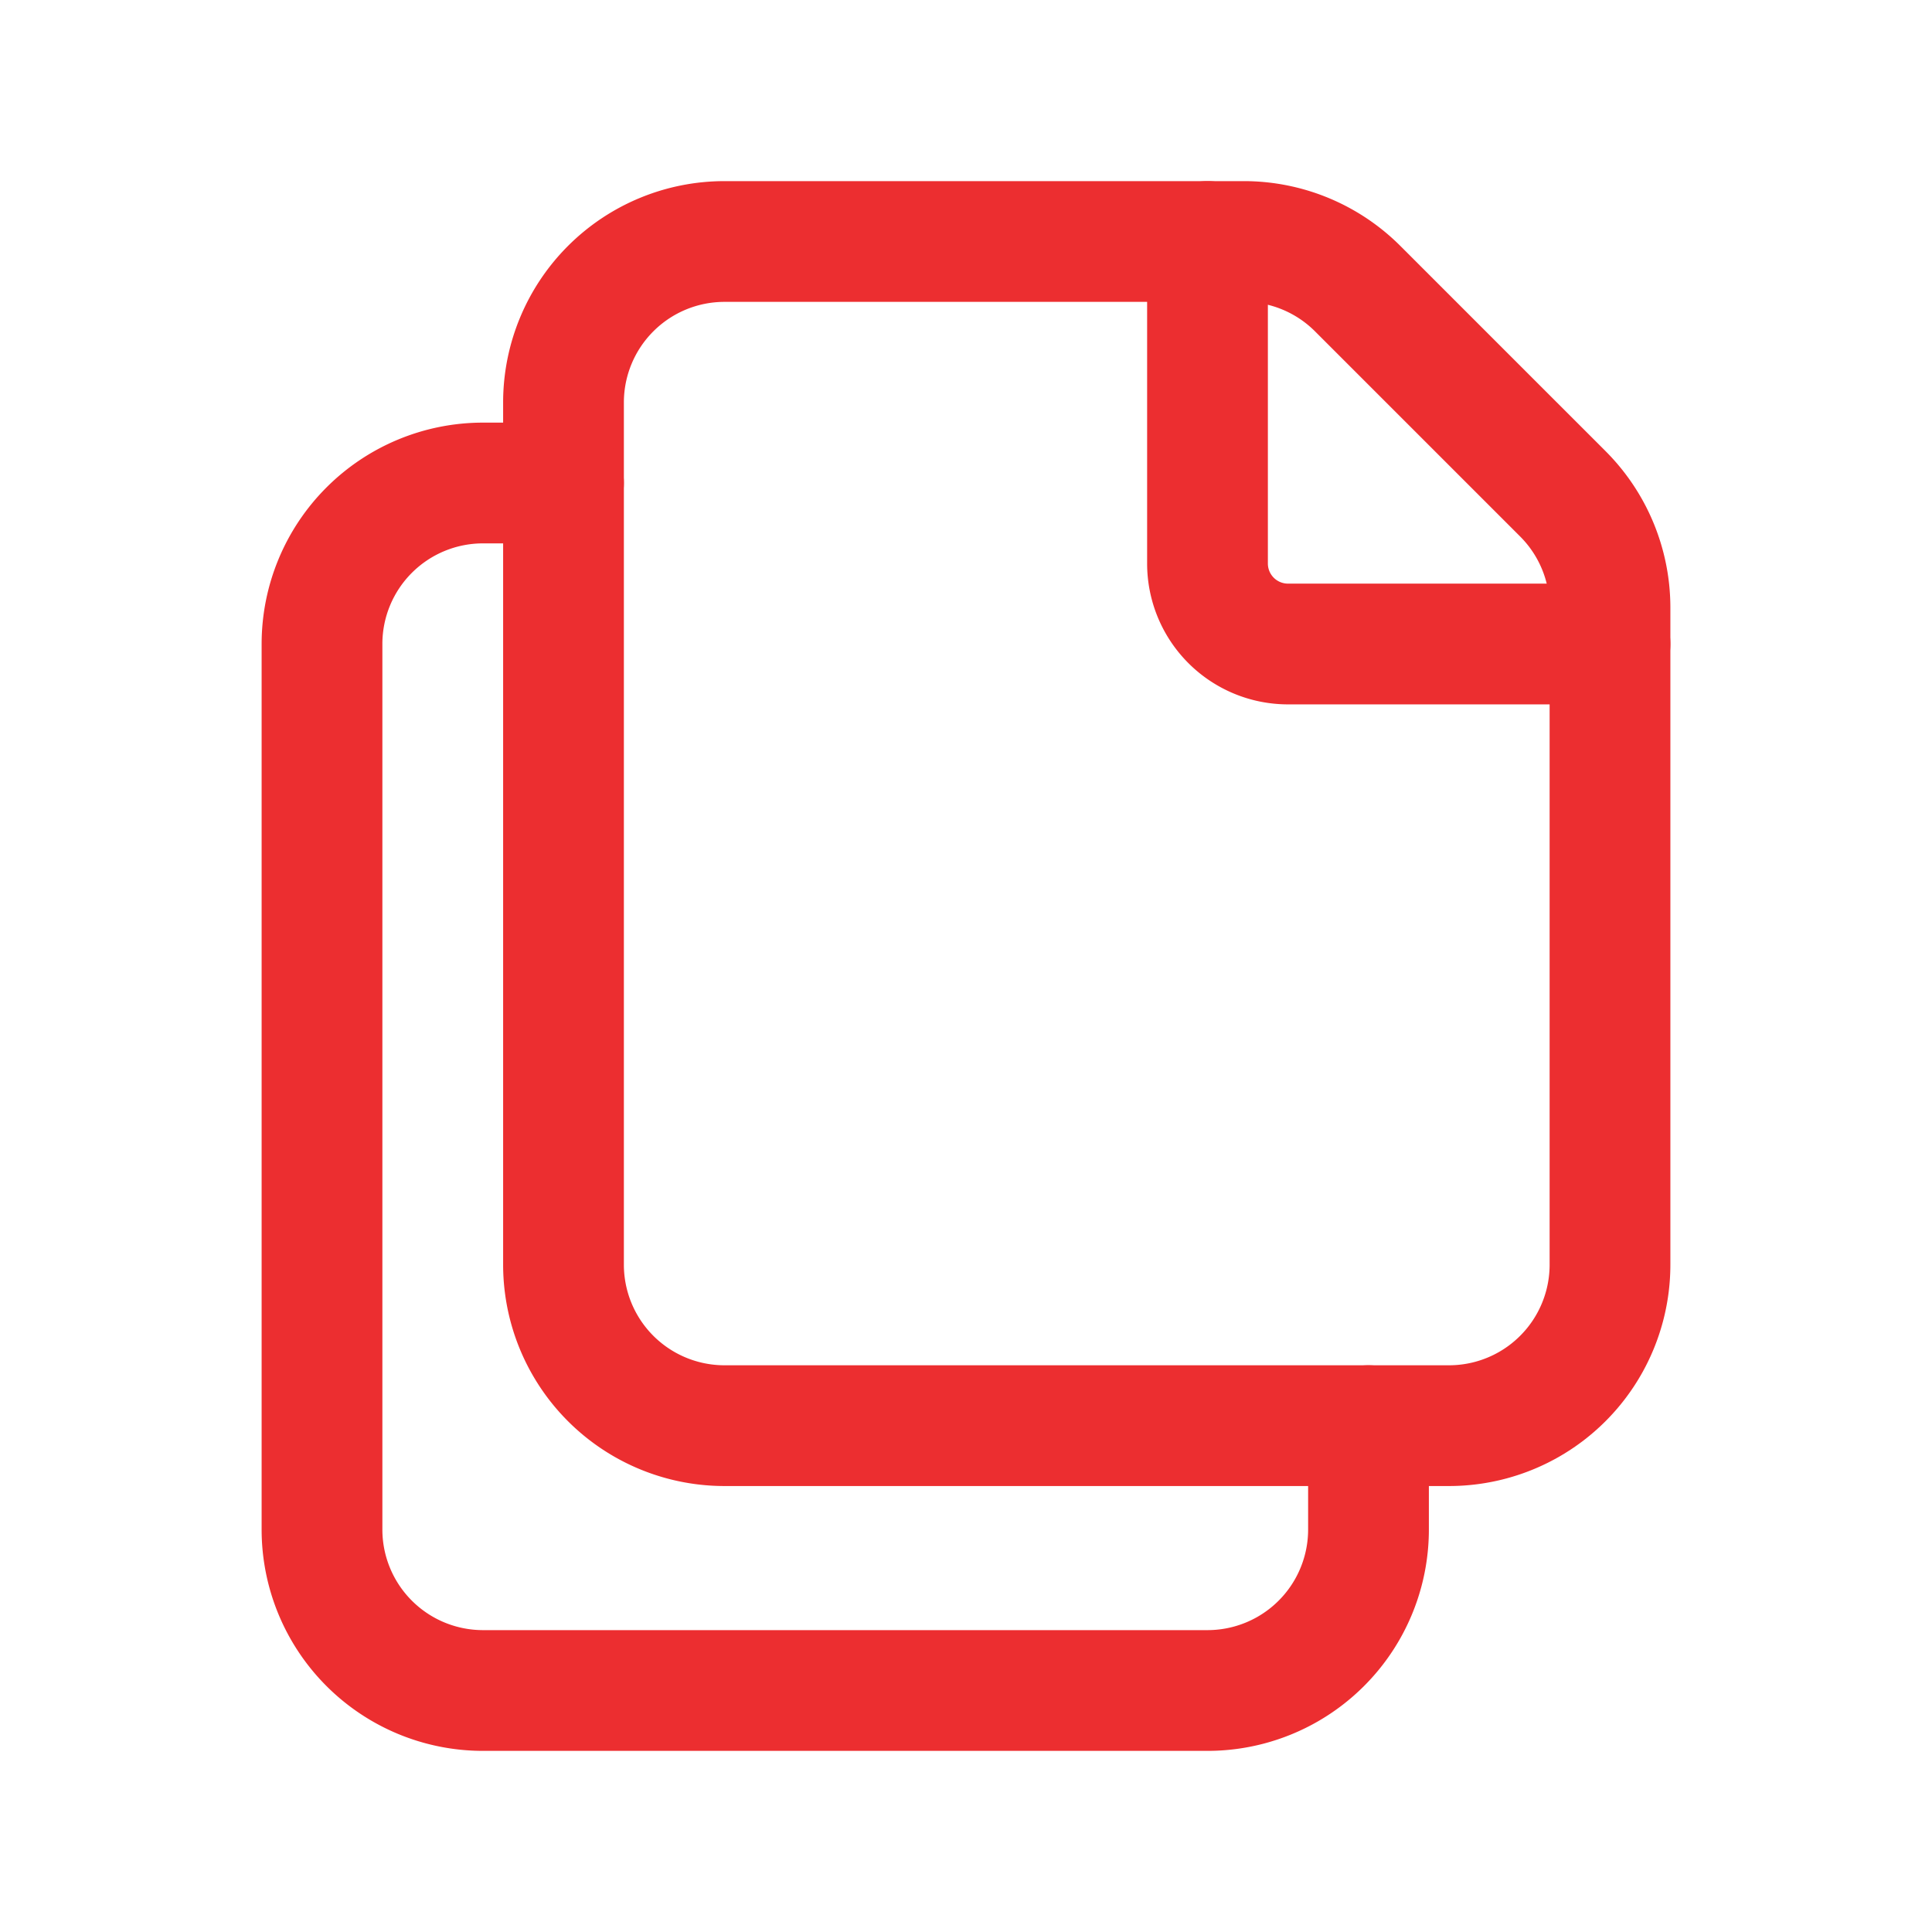
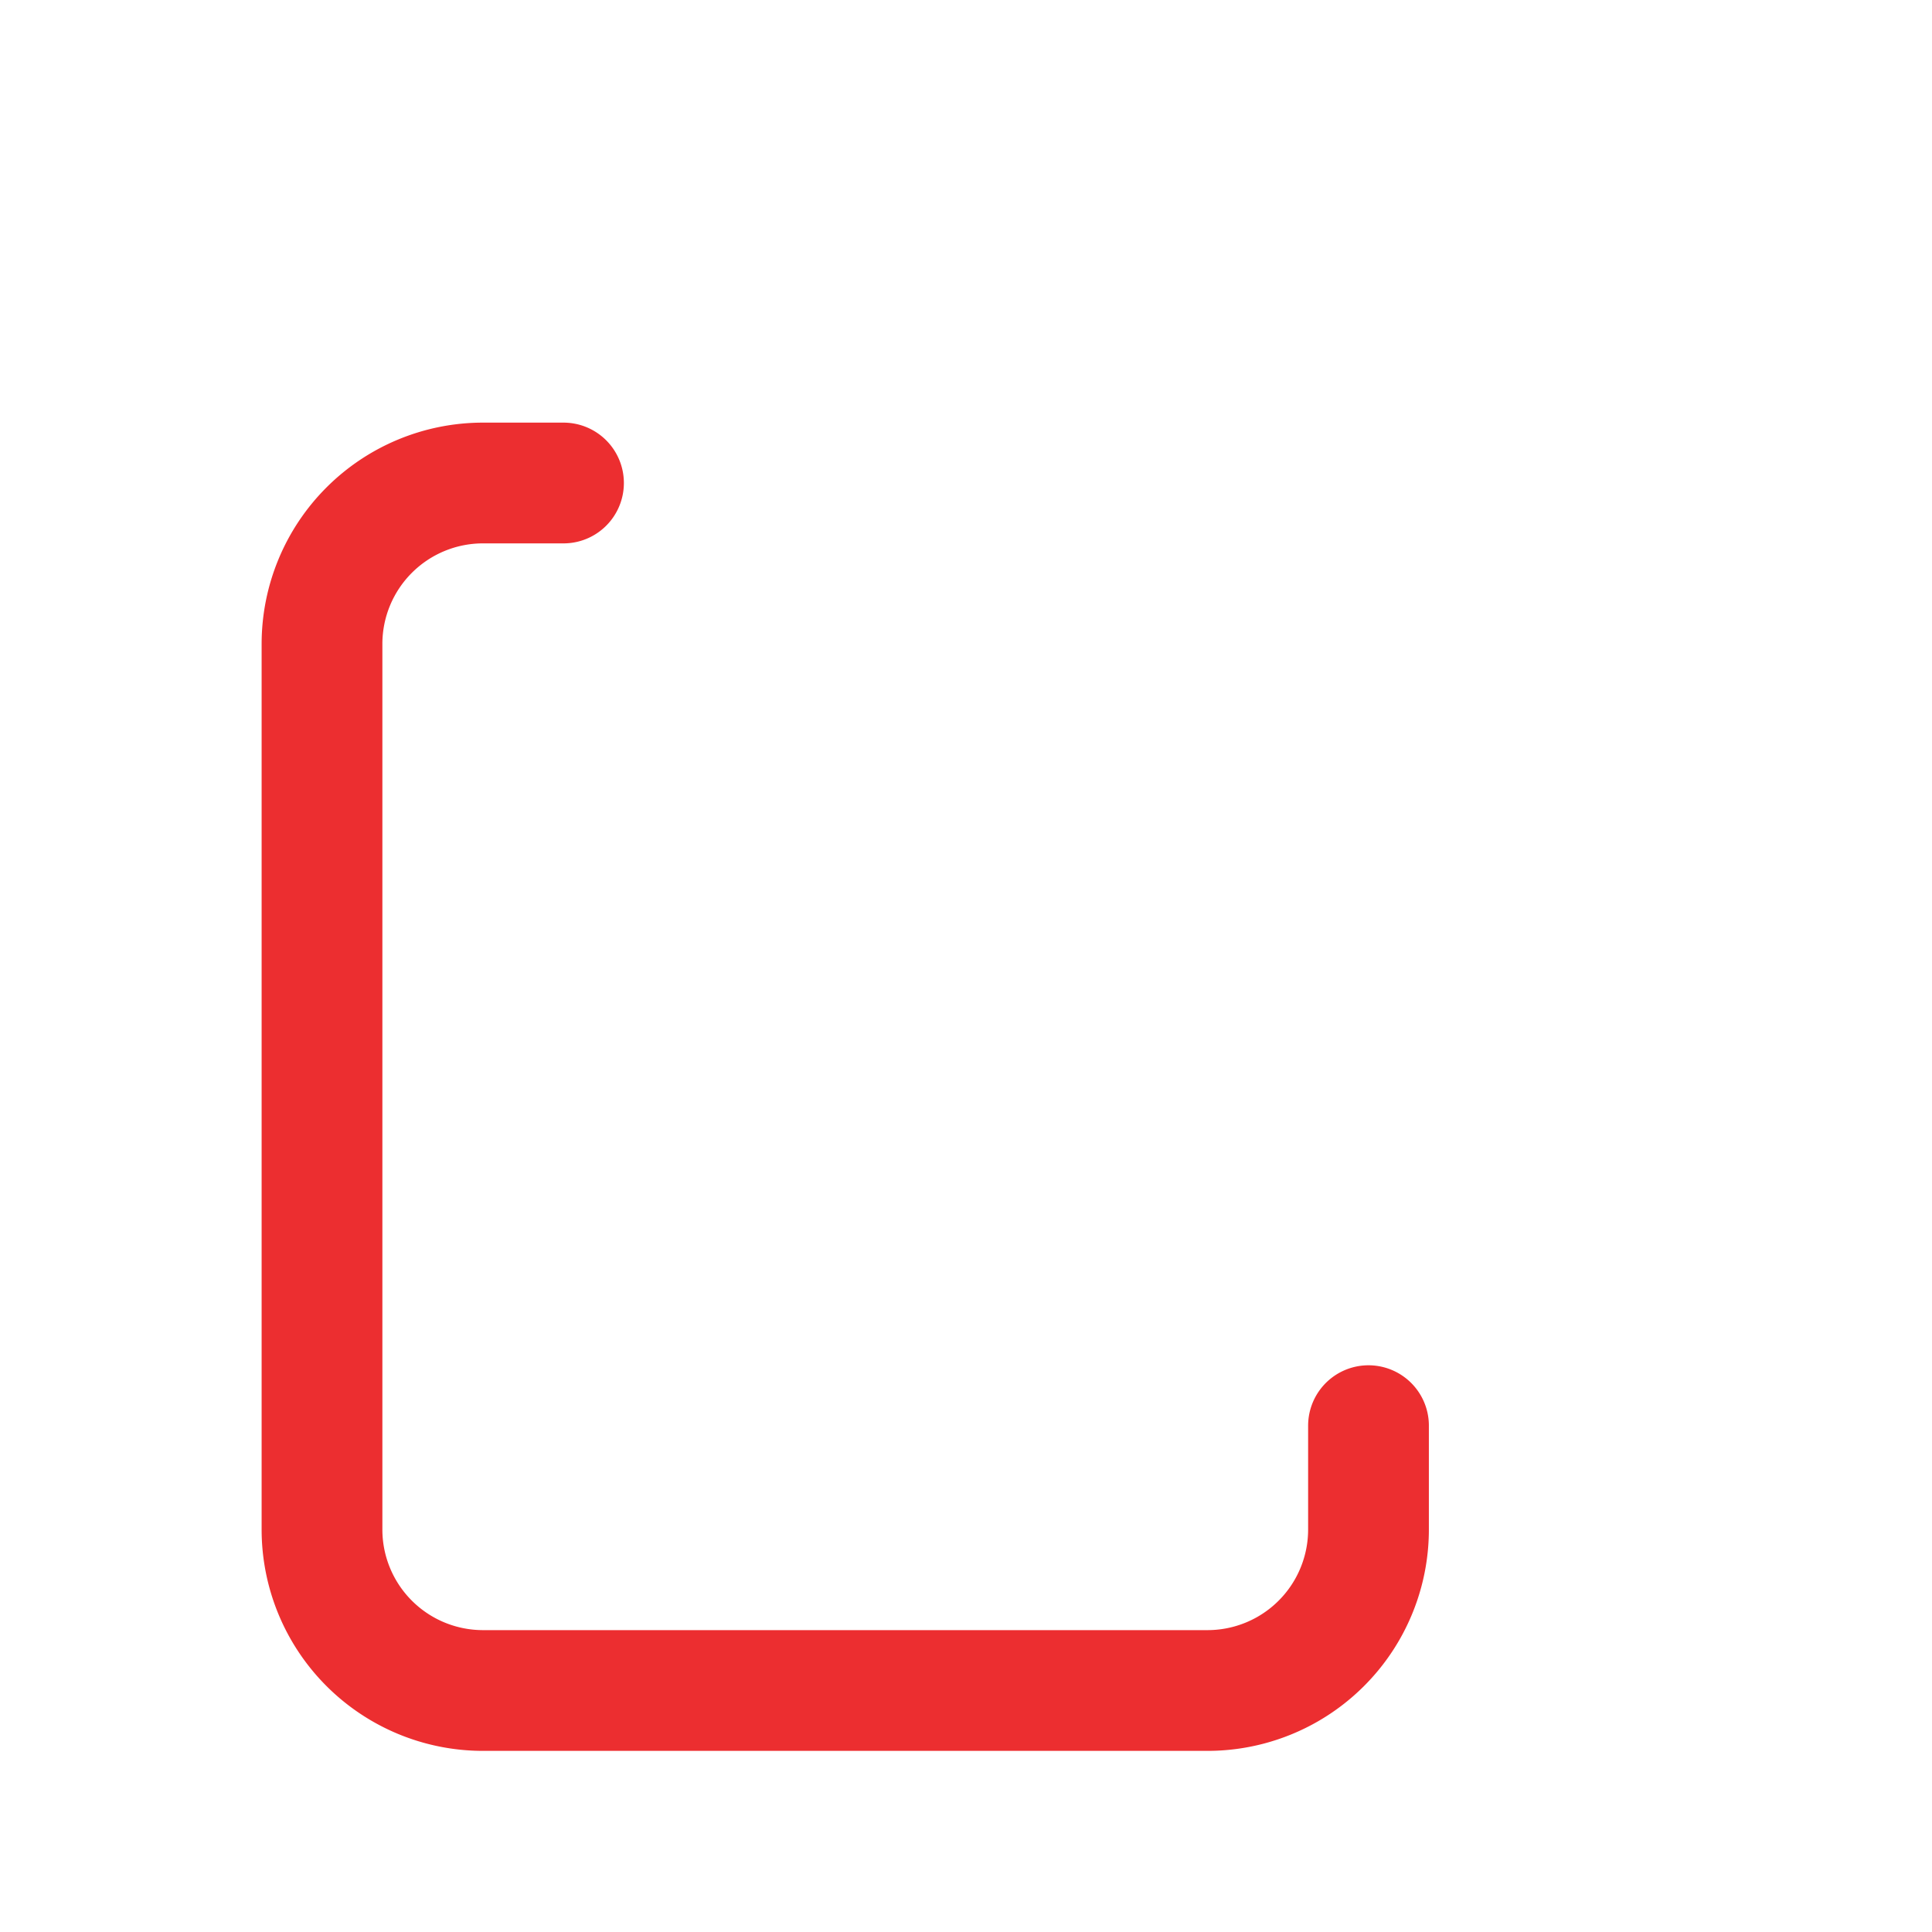
<svg xmlns="http://www.w3.org/2000/svg" id="Layer_1" data-name="Layer 1" viewBox="0 0 24 24">
  <defs>
    <style>.cls-1{fill:none;stroke:#ec2e30;stroke-linecap:round;stroke-linejoin:round;stroke-width:1.5px;}</style>
  </defs>
  <g id="file-copy-2">
-     <path id="Path_89" data-name="Path 89" class="cls-1" d="M19.41,6.13,16.87,3.59A2,2,0,0,0,15.46,3H9A2,2,0,0,0,7,5V15.71a2,2,0,0,0,2,2h9a2,2,0,0,0,2-2V7.54A2,2,0,0,0,19.41,6.13Z" />
-     <path id="Path_90" data-name="Path 90" class="cls-1" d="M20,8H16a1,1,0,0,1-1-1V3" />
    <path id="Path_91" data-name="Path 91" class="cls-1" d="M17,17.71V19a2,2,0,0,1-2,2H6a2,2,0,0,1-2-2V8A2,2,0,0,1,6,6H7" />
  </g>
</svg>